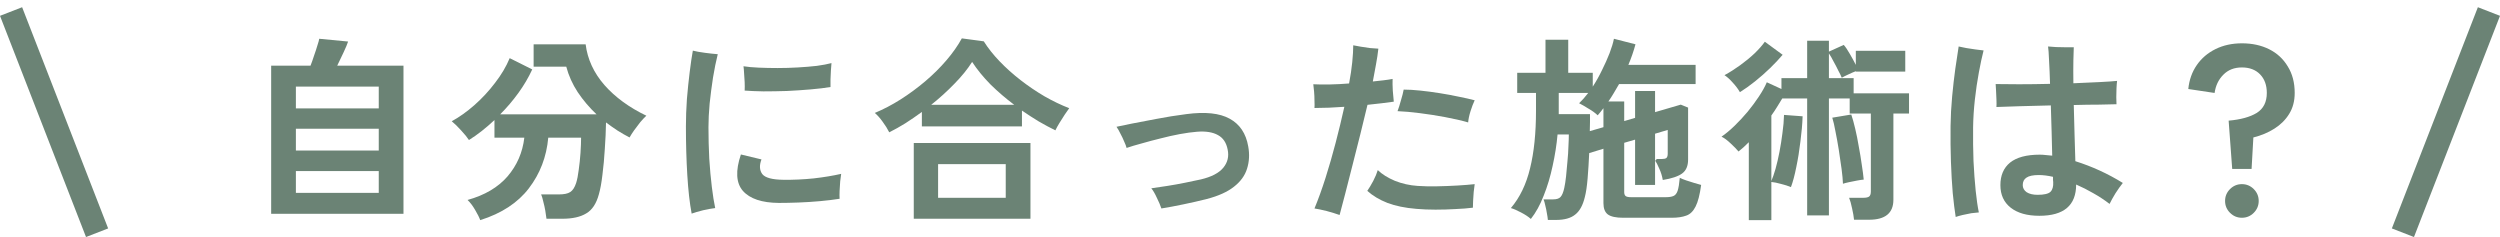
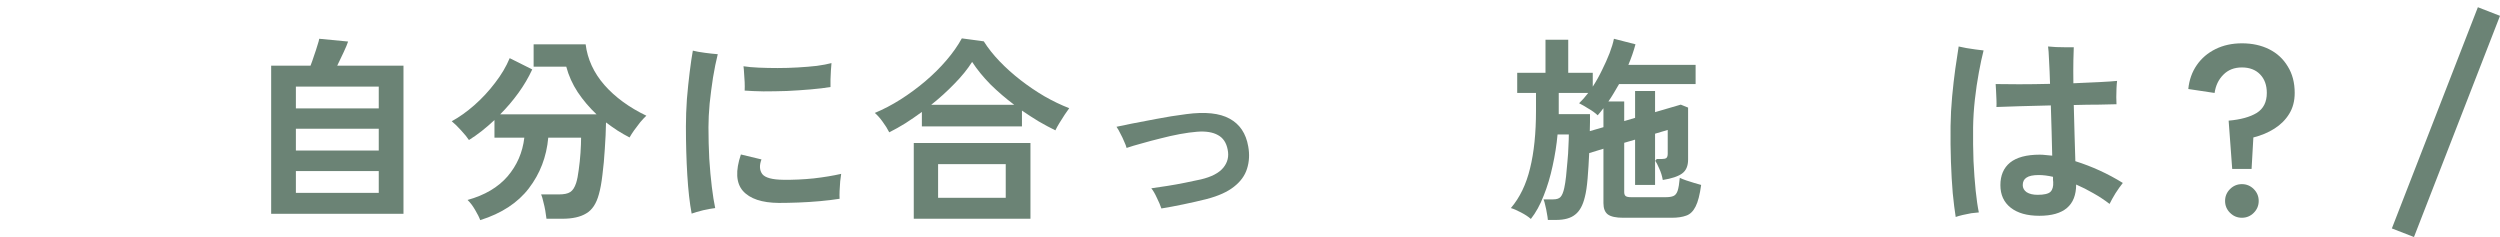
<svg xmlns="http://www.w3.org/2000/svg" width="316" height="30" viewBox="0 0 316 30" fill="none">
  <path d="M282.15 21.35L281.7 15.25C283.217 15.117 284.4 14.792 285.25 14.275C286.1 13.742 286.525 12.9 286.525 11.75C286.525 10.767 286.242 9.983 285.675 9.4C285.108 8.817 284.342 8.525 283.375 8.525C282.408 8.525 281.625 8.833 281.025 9.45C280.425 10.05 280.058 10.817 279.925 11.75L276.6 11.25C276.717 10.1 277.075 9.092 277.675 8.225C278.275 7.358 279.067 6.683 280.05 6.2C281.033 5.717 282.142 5.475 283.375 5.475C284.675 5.475 285.825 5.725 286.825 6.225C287.825 6.725 288.608 7.45 289.175 8.4C289.758 9.333 290.05 10.45 290.05 11.75C290.05 12.767 289.817 13.65 289.35 14.4C288.9 15.133 288.283 15.75 287.5 16.25C286.717 16.75 285.825 17.125 284.825 17.375L284.6 21.35H282.15ZM283.375 27.525C282.792 27.525 282.292 27.317 281.875 26.9C281.458 26.483 281.25 25.983 281.25 25.4C281.25 24.817 281.458 24.317 281.875 23.9C282.292 23.483 282.792 23.275 283.375 23.275C283.958 23.275 284.458 23.483 284.875 23.9C285.292 24.317 285.5 24.817 285.5 25.4C285.5 25.983 285.292 26.483 284.875 26.9C284.458 27.317 283.958 27.525 283.375 27.525Z" fill="#6B8375" />
  <path d="M257.775 27.275C256.225 27.275 255.017 26.933 254.15 26.25C253.284 25.567 252.85 24.617 252.85 23.4C252.85 22.167 253.259 21.217 254.075 20.55C254.909 19.883 256.159 19.55 257.825 19.55C258.075 19.55 258.334 19.567 258.6 19.6C258.867 19.617 259.134 19.642 259.4 19.675C259.384 18.758 259.359 17.75 259.325 16.65C259.292 15.55 259.259 14.442 259.225 13.325C257.875 13.358 256.575 13.392 255.325 13.425C254.092 13.458 253.1 13.492 252.35 13.525C252.367 13.275 252.367 12.958 252.35 12.575C252.334 12.192 252.317 11.817 252.3 11.45C252.284 11.083 252.267 10.808 252.25 10.625C252.984 10.642 253.967 10.65 255.2 10.65C256.45 10.65 257.759 10.633 259.125 10.6C259.092 9.467 259.05 8.475 259 7.625C258.967 6.775 258.925 6.192 258.875 5.875C259.142 5.892 259.484 5.917 259.9 5.95C260.317 5.967 260.725 5.975 261.125 5.975C261.542 5.975 261.875 5.975 262.125 5.975C262.109 6.258 262.092 6.817 262.075 7.65C262.059 8.467 262.059 9.425 262.075 10.525C263.292 10.475 264.4 10.425 265.4 10.375C266.4 10.325 267.134 10.275 267.6 10.225C267.567 10.475 267.542 10.792 267.525 11.175C267.509 11.542 267.5 11.908 267.5 12.275C267.5 12.642 267.509 12.942 267.525 13.175C267.042 13.192 266.317 13.208 265.35 13.225C264.384 13.225 263.309 13.242 262.125 13.275C262.159 14.542 262.192 15.808 262.225 17.075C262.275 18.342 262.309 19.442 262.325 20.375C264.442 21.042 266.442 21.958 268.325 23.125C268.042 23.475 267.734 23.908 267.4 24.425C267.084 24.942 266.834 25.392 266.65 25.775C266 25.275 265.317 24.825 264.6 24.425C263.884 24.008 263.159 23.642 262.425 23.325C262.425 25.958 260.875 27.275 257.775 27.275ZM247.2 27.425C247.067 26.592 246.942 25.583 246.825 24.4C246.725 23.217 246.65 21.908 246.6 20.475C246.55 19.025 246.534 17.517 246.55 15.95C246.567 14.7 246.634 13.45 246.75 12.2C246.867 10.95 247 9.783 247.15 8.7C247.317 7.6 247.459 6.658 247.575 5.875C247.842 5.925 248.167 5.992 248.55 6.075C248.934 6.142 249.317 6.2 249.7 6.25C250.1 6.3 250.442 6.342 250.725 6.375C250.525 7.158 250.325 8.092 250.125 9.175C249.925 10.242 249.759 11.375 249.625 12.575C249.492 13.775 249.417 14.95 249.4 16.1C249.384 17.55 249.4 18.967 249.45 20.35C249.517 21.717 249.609 22.967 249.725 24.1C249.842 25.217 249.975 26.133 250.125 26.85C249.875 26.867 249.559 26.9 249.175 26.95C248.809 27.017 248.442 27.092 248.075 27.175C247.725 27.258 247.434 27.342 247.2 27.425ZM257.55 24.625C258.367 24.625 258.909 24.5 259.175 24.25C259.442 23.983 259.559 23.567 259.525 23C259.509 22.933 259.5 22.85 259.5 22.75C259.5 22.633 259.5 22.5 259.5 22.35C258.85 22.2 258.25 22.125 257.7 22.125C256.984 22.125 256.467 22.233 256.15 22.45C255.834 22.65 255.675 22.967 255.675 23.4C255.675 23.767 255.842 24.067 256.175 24.3C256.525 24.517 256.984 24.625 257.55 24.625Z" fill="#6B8375" />
-   <path d="M221.05 27.825V17.975C220.833 18.192 220.617 18.4 220.4 18.6C220.183 18.783 219.967 18.967 219.75 19.15C219.517 18.867 219.183 18.525 218.75 18.125C218.333 17.725 217.95 17.442 217.6 17.275C218.133 16.908 218.683 16.45 219.25 15.9C219.817 15.35 220.367 14.758 220.9 14.125C221.433 13.475 221.908 12.833 222.325 12.2C222.758 11.55 223.092 10.95 223.325 10.4L225.175 11.25V9.875H228.425V5.15H231.175V6.525L233.05 5.675C233.283 5.942 233.542 6.325 233.825 6.825C234.108 7.308 234.358 7.767 234.575 8.2V6.425H240.825V9.05H234.575V9C234.308 9.1 234 9.233 233.65 9.4C233.317 9.55 233.033 9.692 232.8 9.825C232.7 9.575 232.55 9.267 232.35 8.9C232.167 8.517 231.967 8.133 231.75 7.75C231.55 7.35 231.358 7.017 231.175 6.75V9.875H234.3V11.8H241.3V14.35H239.325V25.25C239.325 26.933 238.3 27.775 236.25 27.775H234.35C234.317 27.392 234.233 26.908 234.1 26.325C233.983 25.758 233.858 25.317 233.725 25H235.525C235.858 25 236.1 24.95 236.25 24.85C236.4 24.733 236.475 24.517 236.475 24.2V14.35H233.8V12.45H231.175V27.225H228.425V12.45H225.275C225.058 12.817 224.833 13.183 224.6 13.55C224.383 13.9 224.15 14.25 223.9 14.6V22.875C224.067 22.492 224.242 21.983 224.425 21.35C224.608 20.7 224.775 19.983 224.925 19.2C225.075 18.417 225.2 17.625 225.3 16.825C225.417 16.008 225.483 15.242 225.5 14.525L227.85 14.7C227.817 15.683 227.725 16.742 227.575 17.875C227.442 19.008 227.267 20.092 227.05 21.125C226.85 22.142 226.625 22.983 226.375 23.65C226.025 23.5 225.608 23.367 225.125 23.25C224.658 23.117 224.25 23.033 223.9 23V27.825H221.05ZM232.95 23.225C232.933 22.742 232.875 22.117 232.775 21.35C232.675 20.583 232.558 19.783 232.425 18.95C232.292 18.117 232.15 17.333 232 16.6C231.867 15.867 231.733 15.292 231.6 14.875L234 14.475C234.167 14.958 234.333 15.558 234.5 16.275C234.667 16.975 234.817 17.725 234.95 18.525C235.1 19.308 235.225 20.067 235.325 20.8C235.442 21.533 235.525 22.167 235.575 22.7C235.358 22.717 235.075 22.758 234.725 22.825C234.392 22.892 234.058 22.958 233.725 23.025C233.408 23.092 233.15 23.158 232.95 23.225ZM219.925 11.65C219.708 11.267 219.408 10.867 219.025 10.45C218.658 10.033 218.308 9.717 217.975 9.5C218.625 9.15 219.283 8.733 219.95 8.25C220.617 7.767 221.225 7.267 221.775 6.75C222.325 6.217 222.758 5.725 223.075 5.275L225.325 6.925C224.892 7.442 224.367 8 223.75 8.6C223.15 9.183 222.517 9.742 221.85 10.275C221.183 10.808 220.542 11.267 219.925 11.65Z" fill="#6B8375" />
  <path d="M195.65 27.8C195.633 27.567 195.592 27.283 195.525 26.95C195.475 26.617 195.408 26.292 195.325 25.975C195.258 25.642 195.183 25.383 195.1 25.2H196.325C196.758 25.2 197.067 25.1 197.25 24.9C197.45 24.683 197.608 24.3 197.725 23.75C197.808 23.383 197.883 22.9 197.95 22.3C198.017 21.7 198.075 21.067 198.125 20.4C198.192 19.733 198.233 19.1 198.25 18.5C198.283 17.883 198.3 17.383 198.3 17H196.875C196.758 18.3 196.55 19.625 196.25 20.975C195.967 22.308 195.592 23.558 195.125 24.725C194.675 25.892 194.133 26.875 193.5 27.675C193.183 27.392 192.767 27.117 192.25 26.85C191.75 26.583 191.325 26.4 190.975 26.3C192.108 24.967 192.917 23.292 193.4 21.275C193.9 19.258 194.15 16.833 194.15 14V11.75H191.775V9.2H195.35V5.025H198.225V9.2H201.325V10.95C201.758 10.283 202.15 9.583 202.5 8.85C202.867 8.117 203.183 7.408 203.45 6.725C203.717 6.025 203.9 5.417 204 4.9L206.725 5.6C206.608 6.033 206.475 6.467 206.325 6.9C206.175 7.333 206.008 7.767 205.825 8.2H214.325V10.625H204.65C204.433 11.008 204.208 11.392 203.975 11.775C203.758 12.142 203.533 12.492 203.3 12.825H205.3V15.3L206.675 14.9V11.5H209.2V14.175L212.45 13.225L213.375 13.6V20.175C213.375 20.975 213.125 21.558 212.625 21.925C212.125 22.292 211.308 22.567 210.175 22.75C210.092 22.25 209.942 21.767 209.725 21.3C209.525 20.833 209.358 20.508 209.225 20.325C209.225 20.308 209.25 20.275 209.3 20.225C209.383 20.158 209.417 20.117 209.4 20.1H210.025C210.308 20.1 210.508 20.058 210.625 19.975C210.742 19.875 210.8 19.692 210.8 19.425V16.425L209.2 16.9V23.375H206.675V17.65L205.3 18.05V24.275C205.3 24.508 205.358 24.675 205.475 24.775C205.592 24.875 205.825 24.925 206.175 24.925H210.55C210.967 24.925 211.292 24.875 211.525 24.775C211.758 24.675 211.933 24.458 212.05 24.125C212.167 23.775 212.258 23.225 212.325 22.475C212.525 22.575 212.792 22.683 213.125 22.8C213.458 22.917 213.8 23.025 214.15 23.125C214.5 23.225 214.792 23.308 215.025 23.375C214.858 24.608 214.625 25.517 214.325 26.1C214.025 26.7 213.633 27.083 213.15 27.25C212.667 27.433 212.05 27.525 211.3 27.525H205.175C204.258 27.525 203.608 27.383 203.225 27.1C202.858 26.817 202.675 26.342 202.675 25.675V18.8L200.875 19.35C200.825 20.467 200.758 21.533 200.675 22.55C200.592 23.55 200.475 24.333 200.325 24.9C200.075 25.95 199.667 26.692 199.1 27.125C198.55 27.575 197.742 27.8 196.675 27.8H195.65ZM200.95 16.575L202.675 16.075V13.675C202.558 13.825 202.442 13.975 202.325 14.125C202.208 14.275 202.083 14.425 201.95 14.575C201.633 14.275 201.242 13.992 200.775 13.725C200.325 13.442 199.933 13.217 199.6 13.05C199.983 12.683 200.367 12.25 200.75 11.75H197.025V14.425H200.975C200.975 14.742 200.975 15.083 200.975 15.45C200.975 15.8 200.967 16.175 200.95 16.575Z" fill="#6B8375" />
-   <path d="M169.325 27.175C168.858 27.008 168.317 26.842 167.7 26.675C167.1 26.525 166.583 26.417 166.15 26.35C166.633 25.183 167.1 23.892 167.55 22.475C168 21.058 168.425 19.583 168.825 18.05C169.225 16.517 169.592 15 169.925 13.5C168.575 13.6 167.317 13.65 166.15 13.65C166.167 13.417 166.167 13.108 166.15 12.725C166.15 12.342 166.133 11.958 166.1 11.575C166.067 11.175 166.033 10.867 166 10.65C166.617 10.683 167.317 10.692 168.1 10.675C168.9 10.658 169.708 10.617 170.525 10.55C170.708 9.583 170.842 8.683 170.925 7.85C171.008 7.017 171.05 6.308 171.05 5.725C171.3 5.775 171.617 5.833 172 5.9C172.383 5.967 172.775 6.025 173.175 6.075C173.592 6.108 173.942 6.133 174.225 6.15C174.158 6.767 174.058 7.433 173.925 8.15C173.792 8.867 173.658 9.583 173.525 10.3C174.008 10.25 174.458 10.2 174.875 10.15C175.308 10.1 175.692 10.042 176.025 9.975C176.008 10.375 176.017 10.875 176.05 11.475C176.1 12.058 176.142 12.517 176.175 12.85C175.742 12.917 175.233 12.983 174.65 13.05C174.083 13.117 173.483 13.183 172.85 13.25C172.583 14.383 172.283 15.617 171.95 16.95C171.617 18.267 171.283 19.583 170.95 20.9C170.617 22.217 170.308 23.425 170.025 24.525C169.742 25.608 169.508 26.492 169.325 27.175ZM179.025 26.4C177.608 26.283 176.392 26.033 175.375 25.65C174.358 25.25 173.508 24.742 172.825 24.125C173.058 23.792 173.308 23.375 173.575 22.875C173.842 22.358 174.033 21.9 174.15 21.5C174.683 22.017 175.4 22.467 176.3 22.85C177.217 23.217 178.183 23.433 179.2 23.5C179.933 23.55 180.742 23.567 181.625 23.55C182.525 23.533 183.392 23.5 184.225 23.45C185.075 23.4 185.8 23.342 186.4 23.275C186.367 23.542 186.325 23.875 186.275 24.275C186.242 24.658 186.217 25.033 186.2 25.4C186.183 25.75 186.175 26.033 186.175 26.25C185.542 26.333 184.808 26.392 183.975 26.425C183.158 26.475 182.317 26.5 181.45 26.5C180.6 26.5 179.792 26.467 179.025 26.4ZM185.575 15.475C184.708 15.225 183.733 15 182.65 14.8C181.583 14.6 180.517 14.433 179.45 14.3C178.4 14.167 177.467 14.083 176.65 14.05C176.783 13.7 176.925 13.25 177.075 12.7C177.242 12.15 177.358 11.692 177.425 11.325C178.042 11.325 178.742 11.367 179.525 11.45C180.325 11.533 181.142 11.642 181.975 11.775C182.825 11.908 183.633 12.058 184.4 12.225C185.167 12.375 185.833 12.525 186.4 12.675C186.217 13.058 186.042 13.517 185.875 14.05C185.708 14.583 185.608 15.058 185.575 15.475Z" fill="#6B8375" />
  <path d="M146.8 26.35C146.667 25.95 146.475 25.5 146.225 25C145.992 24.483 145.758 24.083 145.525 23.8C146.142 23.717 146.817 23.617 147.55 23.5C148.3 23.383 149.042 23.25 149.775 23.1C150.525 22.95 151.2 22.808 151.8 22.675C153.133 22.358 154.075 21.867 154.625 21.2C155.175 20.533 155.358 19.767 155.175 18.9C155.008 18.033 154.6 17.425 153.95 17.075C153.3 16.708 152.425 16.567 151.325 16.65C150.675 16.7 149.942 16.8 149.125 16.95C148.325 17.1 147.508 17.283 146.675 17.5C145.858 17.7 145.075 17.908 144.325 18.125C143.575 18.325 142.933 18.517 142.4 18.7C142.35 18.483 142.25 18.217 142.1 17.9C141.967 17.567 141.808 17.233 141.625 16.9C141.458 16.55 141.292 16.258 141.125 16.025C141.525 15.942 142.167 15.808 143.05 15.625C143.95 15.442 145 15.242 146.2 15.025C147.4 14.792 148.65 14.592 149.95 14.425C152.333 14.108 154.158 14.3 155.425 15C156.708 15.7 157.492 16.867 157.775 18.5C157.958 19.5 157.908 20.442 157.625 21.325C157.358 22.192 156.808 22.95 155.975 23.6C155.158 24.25 154.017 24.767 152.55 25.15C151.633 25.383 150.65 25.608 149.6 25.825C148.567 26.042 147.633 26.217 146.8 26.35Z" fill="#6B8375" />
  <path d="M112.4 16.725C112.184 16.292 111.909 15.85 111.575 15.4C111.242 14.933 110.909 14.558 110.575 14.275C111.659 13.825 112.742 13.258 113.825 12.575C114.925 11.875 115.967 11.108 116.95 10.275C117.95 9.425 118.842 8.542 119.625 7.625C120.425 6.692 121.075 5.767 121.575 4.85L124.35 5.225C124.884 6.075 125.55 6.917 126.35 7.75C127.15 8.583 128.034 9.375 129 10.125C129.967 10.875 130.975 11.558 132.025 12.175C133.075 12.775 134.117 13.275 135.15 13.675C135 13.875 134.809 14.15 134.575 14.5C134.359 14.833 134.142 15.175 133.925 15.525C133.709 15.875 133.534 16.192 133.4 16.475C132.717 16.142 132.017 15.767 131.3 15.35C130.584 14.917 129.875 14.458 129.175 13.975V15.975H116.525V14.15C115.842 14.65 115.15 15.125 114.45 15.575C113.75 16.008 113.067 16.392 112.4 16.725ZM115.5 27.65V18.075H130.25V27.65H115.5ZM118.575 25H127.125V20.75H118.575V25ZM117.7 13.25H128.2C127.134 12.45 126.134 11.592 125.2 10.675C124.284 9.742 123.509 8.792 122.875 7.825C122.309 8.725 121.567 9.642 120.65 10.575C119.75 11.508 118.767 12.4 117.7 13.25Z" fill="#6B8375" />
  <path d="M87.425 27C87.175 25.683 86.992 24.058 86.875 22.125C86.758 20.192 86.7 18.142 86.7 15.975C86.7 14.858 86.742 13.708 86.825 12.525C86.925 11.325 87.042 10.192 87.175 9.125C87.308 8.042 87.442 7.133 87.575 6.4C87.959 6.5 88.467 6.592 89.1 6.675C89.734 6.758 90.275 6.817 90.725 6.85C90.508 7.717 90.308 8.7 90.125 9.8C89.959 10.883 89.817 11.975 89.7 13.075C89.6 14.175 89.55 15.175 89.55 16.075C89.55 17.408 89.584 18.733 89.65 20.05C89.734 21.35 89.842 22.542 89.975 23.625C90.109 24.708 90.25 25.6 90.4 26.3C89.984 26.35 89.475 26.442 88.875 26.575C88.275 26.725 87.792 26.867 87.425 27ZM98.45 25.65C96.3 25.633 94.784 25.125 93.9 24.125C93.034 23.125 92.95 21.592 93.65 19.525L96.25 20.15C95.967 20.9 96 21.517 96.35 22C96.717 22.467 97.6 22.708 99 22.725C100.267 22.742 101.55 22.683 102.85 22.55C104.15 22.4 105.309 22.208 106.325 21.975C106.292 22.208 106.25 22.525 106.2 22.925C106.167 23.325 106.142 23.725 106.125 24.125C106.109 24.525 106.109 24.858 106.125 25.125C105.392 25.242 104.567 25.342 103.65 25.425C102.734 25.508 101.817 25.567 100.9 25.6C100 25.633 99.183 25.65 98.45 25.65ZM94.125 11.45C94.142 11.117 94.142 10.758 94.125 10.375C94.109 9.975 94.084 9.592 94.05 9.225C94.034 8.858 94.008 8.575 93.975 8.375C94.508 8.458 95.15 8.517 95.9 8.55C96.65 8.583 97.45 8.6 98.3 8.6C99.15 8.6 100 8.575 100.85 8.525C101.717 8.475 102.517 8.408 103.25 8.325C103.984 8.225 104.6 8.108 105.1 7.975C105.084 8.225 105.059 8.542 105.025 8.925C105.009 9.292 104.992 9.667 104.975 10.05C104.975 10.417 104.975 10.733 104.975 11C104.275 11.117 103.442 11.217 102.475 11.3C101.509 11.383 100.509 11.45 99.475 11.5C98.442 11.533 97.45 11.55 96.5 11.55C95.567 11.533 94.775 11.5 94.125 11.45Z" fill="#6B8375" />
  <path d="M60.7 27.825C60.583 27.492 60.367 27.058 60.05 26.525C59.75 26.008 59.433 25.592 59.1 25.275C61.267 24.675 62.95 23.683 64.15 22.3C65.35 20.9 66.058 19.267 66.275 17.4H62.5V15.175C61.967 15.675 61.425 16.142 60.875 16.575C60.342 16.992 59.808 17.367 59.275 17.7C59.058 17.367 58.733 16.967 58.3 16.5C57.883 16.033 57.483 15.642 57.1 15.325C58.05 14.808 59 14.133 59.95 13.3C60.917 12.45 61.792 11.508 62.575 10.475C63.375 9.442 63.992 8.4 64.425 7.35L67.275 8.775C66.808 9.792 66.225 10.783 65.525 11.75C64.825 12.717 64.058 13.617 63.225 14.45H75.4C74.5 13.6 73.708 12.667 73.025 11.65C72.358 10.633 71.875 9.558 71.575 8.425H67.45V5.6H74.025C74.258 7.483 75.05 9.2 76.4 10.75C77.75 12.283 79.517 13.575 81.7 14.625C81.467 14.842 81.208 15.117 80.925 15.45C80.658 15.783 80.4 16.125 80.15 16.475C79.917 16.808 79.725 17.108 79.575 17.375C79.058 17.108 78.55 16.817 78.05 16.5C77.567 16.183 77.083 15.842 76.6 15.475C76.583 16.525 76.533 17.633 76.45 18.8C76.383 19.95 76.283 21.042 76.15 22.075C76.033 23.092 75.883 23.917 75.7 24.55C75.383 25.733 74.85 26.542 74.1 26.975C73.367 27.425 72.358 27.65 71.075 27.65H69.075C69.042 27.367 68.992 27.025 68.925 26.625C68.858 26.242 68.775 25.867 68.675 25.5C68.592 25.117 68.5 24.808 68.4 24.575H70.625C71.292 24.575 71.775 24.475 72.075 24.275C72.392 24.075 72.642 23.692 72.825 23.125C72.958 22.708 73.067 22.158 73.15 21.475C73.25 20.775 73.325 20.058 73.375 19.325C73.425 18.575 73.45 17.933 73.45 17.4H69.3C69.083 19.817 68.267 21.95 66.85 23.8C65.45 25.633 63.4 26.975 60.7 27.825Z" fill="#6B8375" />
  <path d="M34.275 27.025V8.3H39.25C39.4 7.917 39.55 7.492 39.7 7.025C39.867 6.558 40.008 6.125 40.125 5.725C40.258 5.325 40.333 5.05 40.35 4.9L44 5.25C43.9 5.567 43.708 6.025 43.425 6.625C43.158 7.208 42.892 7.767 42.625 8.3H51V27.025H34.275ZM37.4 24.375H47.875V21.625H37.4V24.375ZM37.4 19.025H47.875V16.275H37.4V19.025ZM37.4 13.7H47.875V10.95H37.4V13.7Z" fill="#6B8375" />
-   <path d="M13.669 28.873L10.873 29.96L-0 2L2.796 0.913L13.669 28.873Z" fill="#6B8375" />
  <path d="M302.331 28.873L305.127 29.96L316 2L313.204 0.913L302.331 28.873Z" fill="#6B8375" />
</svg>